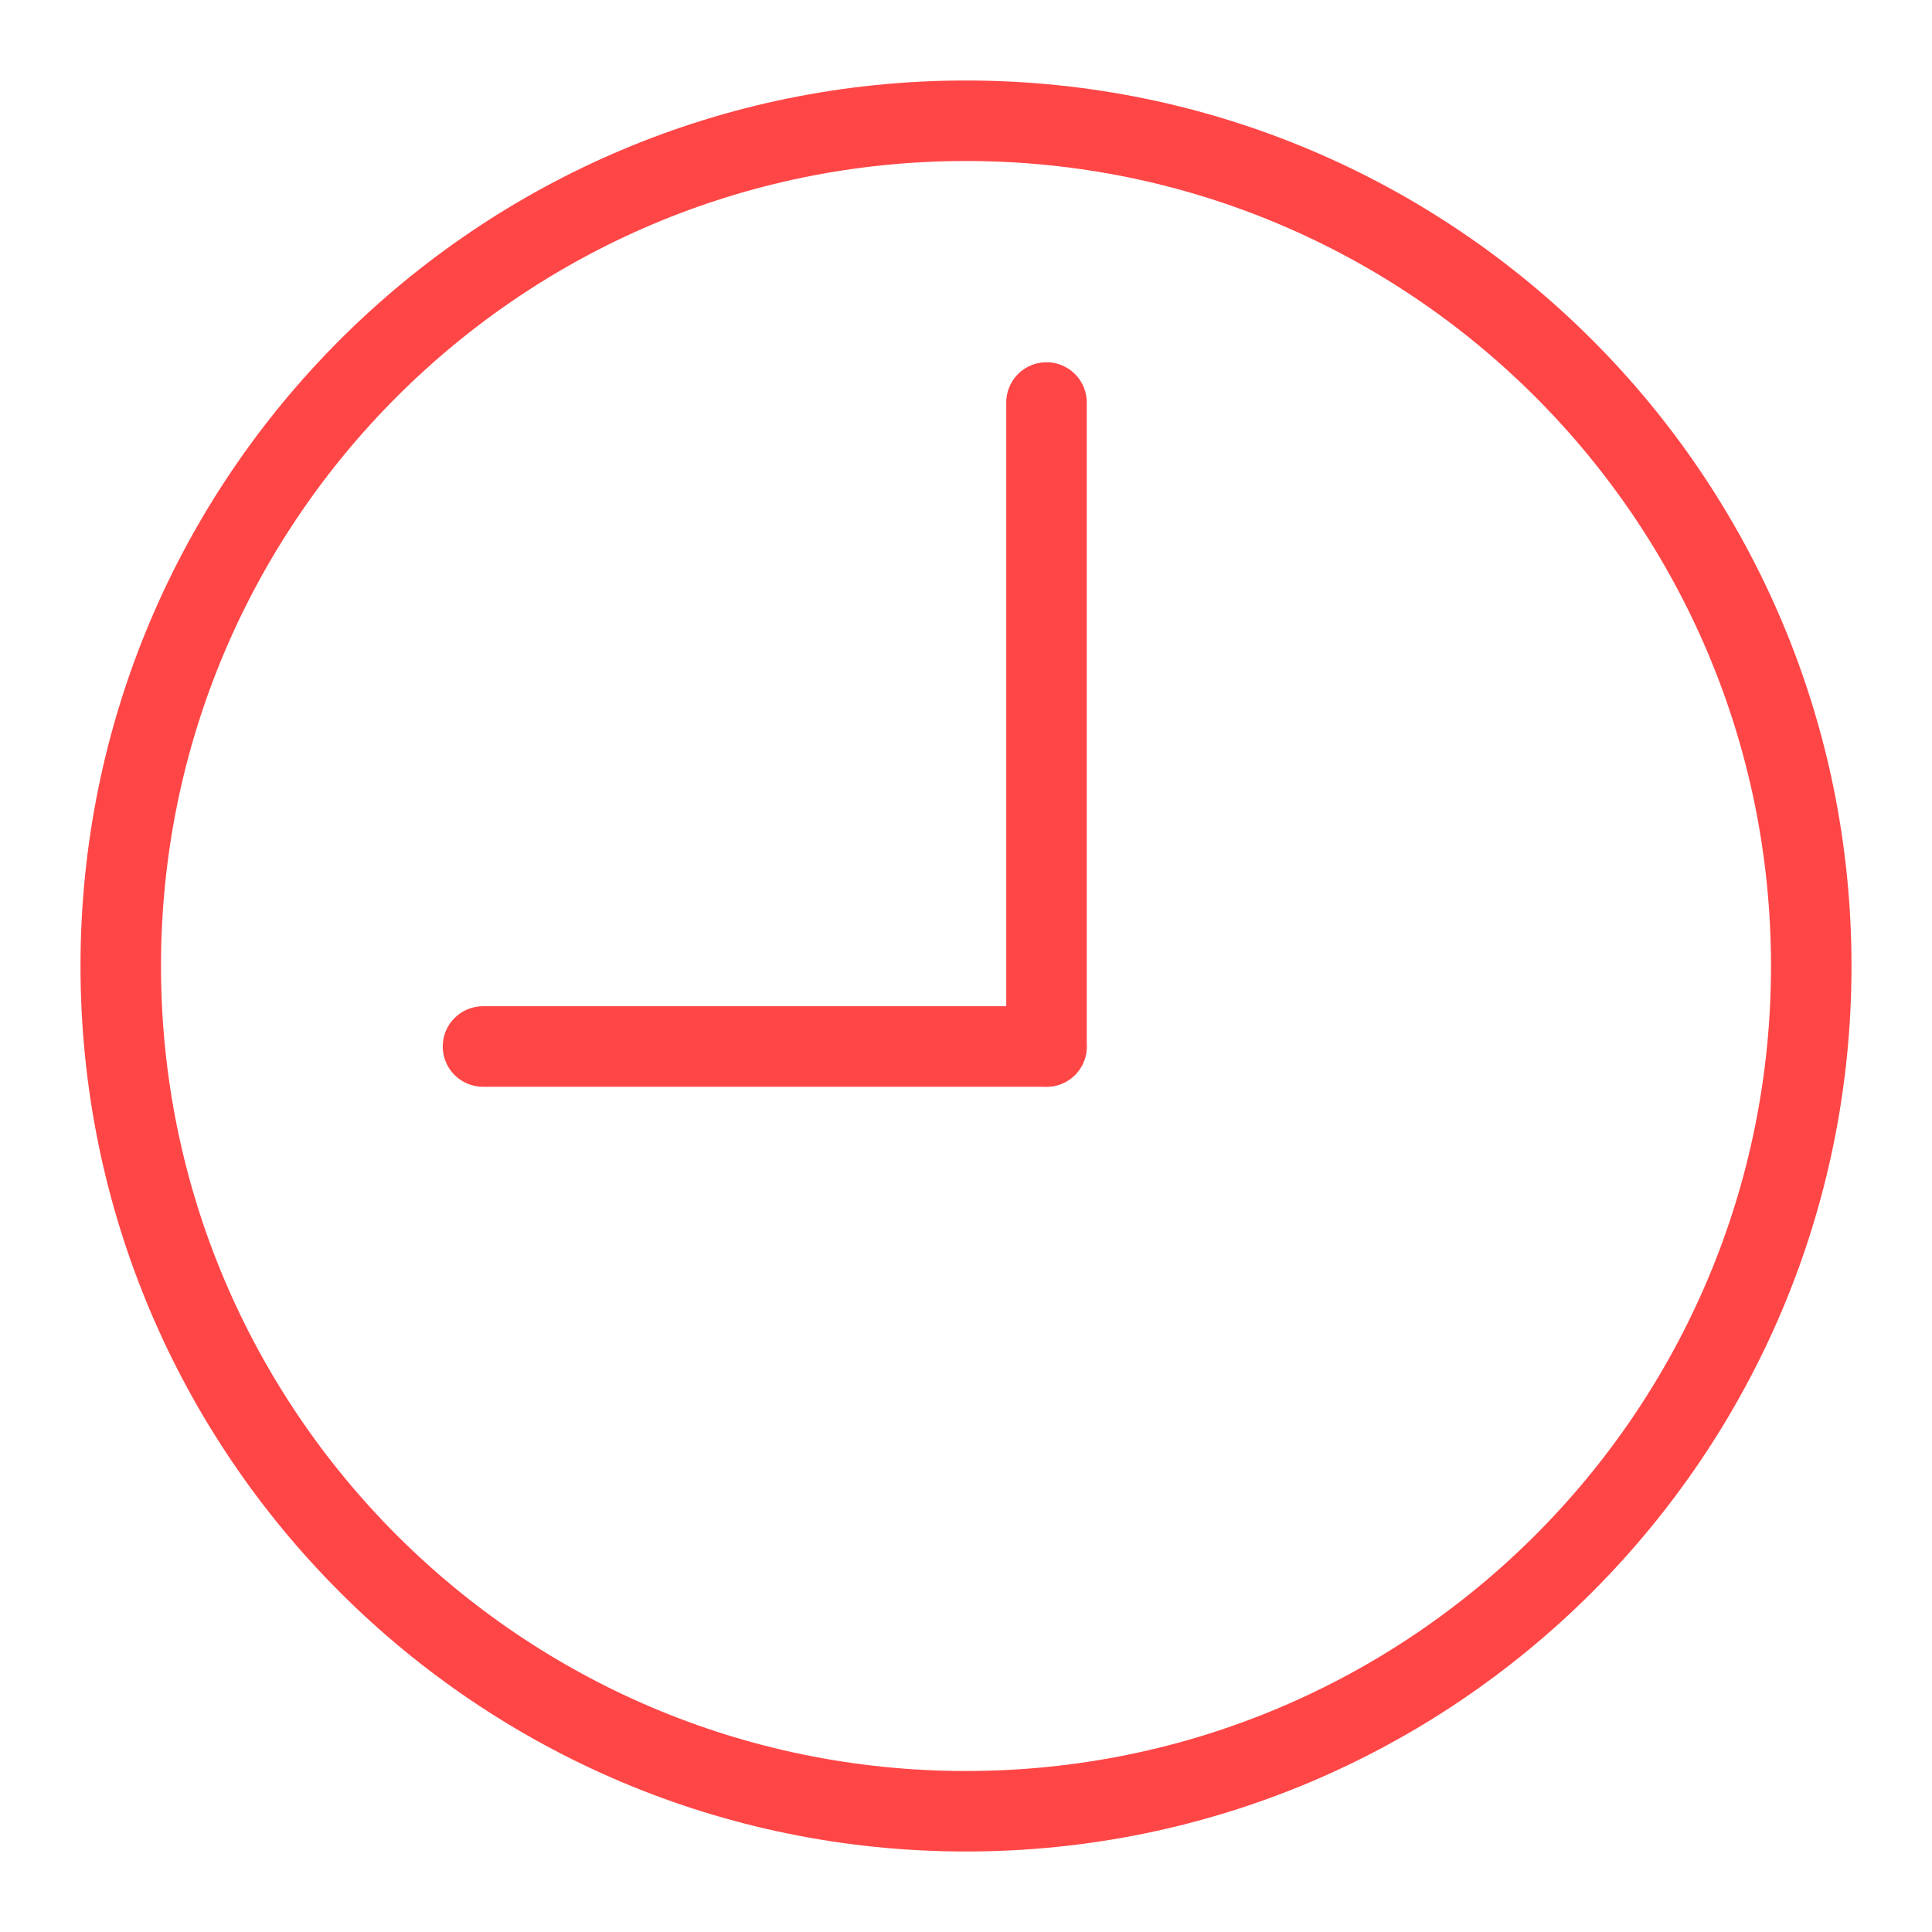
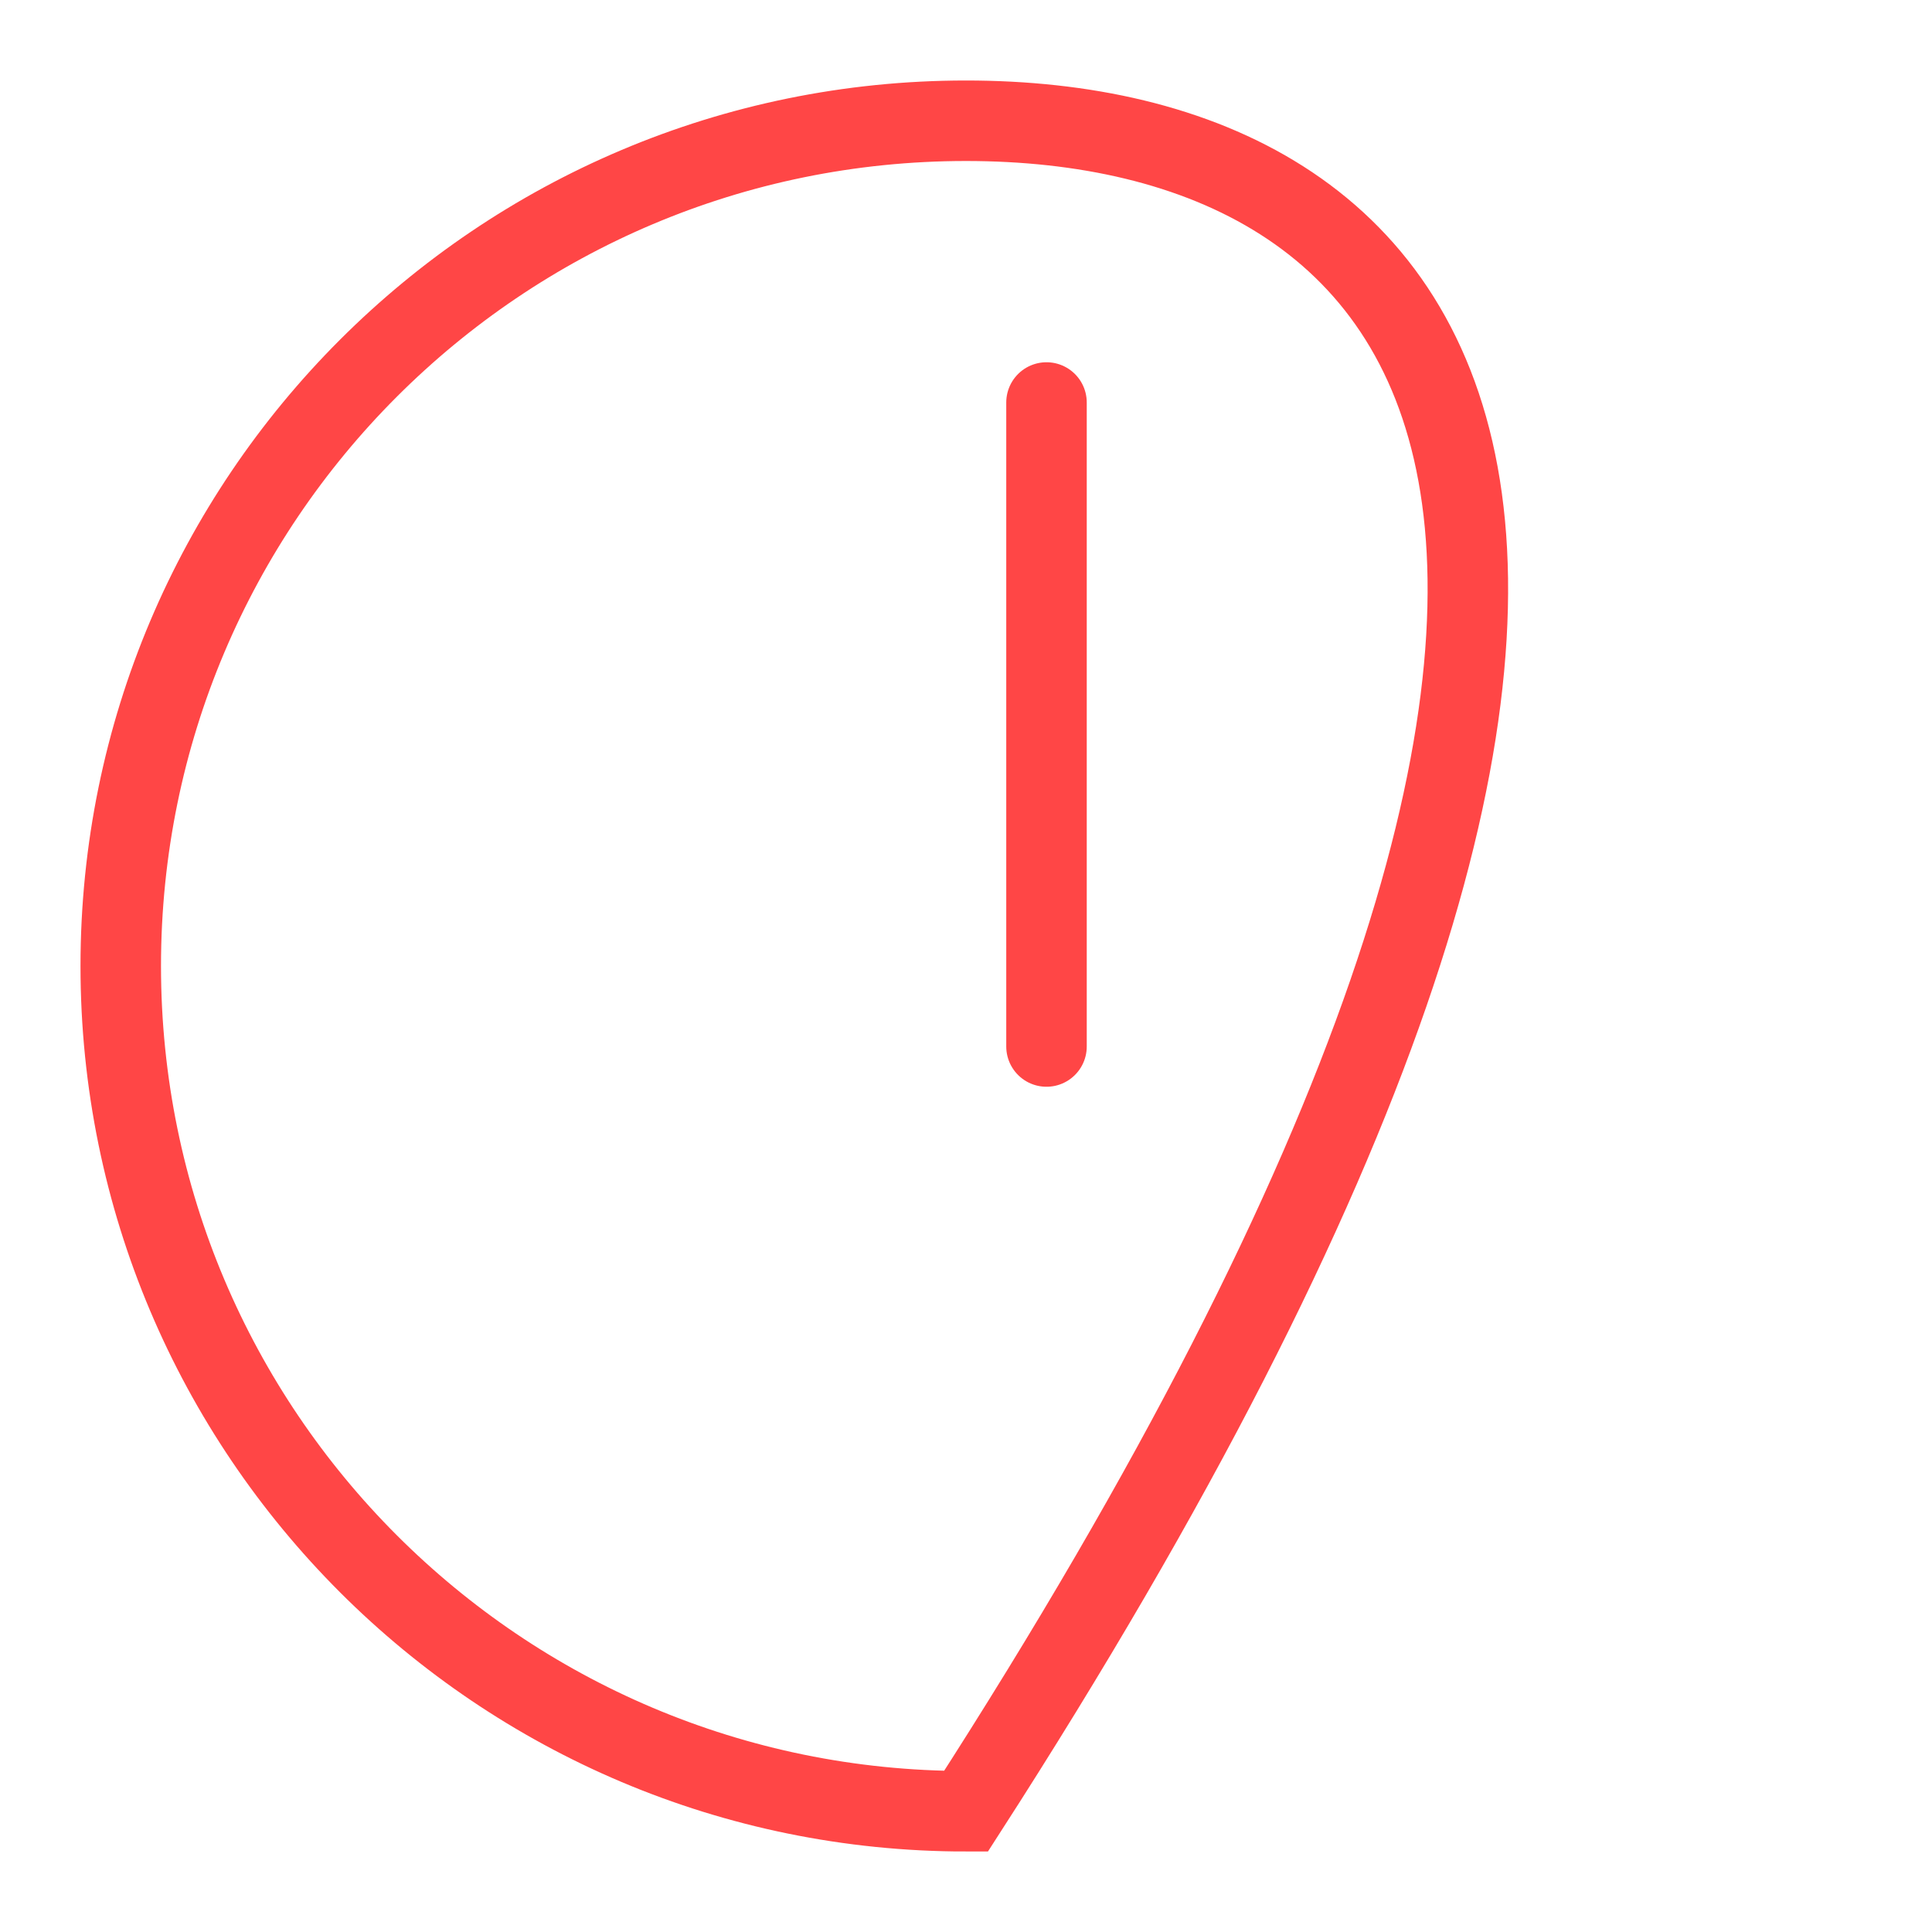
<svg xmlns="http://www.w3.org/2000/svg" width="48" height="48" viewBox="0 0 48 48" fill="none">
-   <path d="M24 45C35.598 45 45 35.598 45 24C45 12.402 35.598 3 24 3C12.402 3 3 12.402 3 24C3 35.598 12.402 45 24 45Z" stroke="#FF4646" stroke-width="2" stroke-miterlimit="10" />
+   <path d="M24 45C45 12.402 35.598 3 24 3C12.402 3 3 12.402 3 24C3 35.598 12.402 45 24 45Z" stroke="#FF4646" stroke-width="2" stroke-miterlimit="10" />
  <path d="M26 26V10" stroke="#FF4646" stroke-width="2" stroke-linecap="round" stroke-linejoin="round" />
-   <path d="M26 26H12" stroke="#FF4646" stroke-width="2" stroke-linecap="round" stroke-linejoin="round" />
</svg>